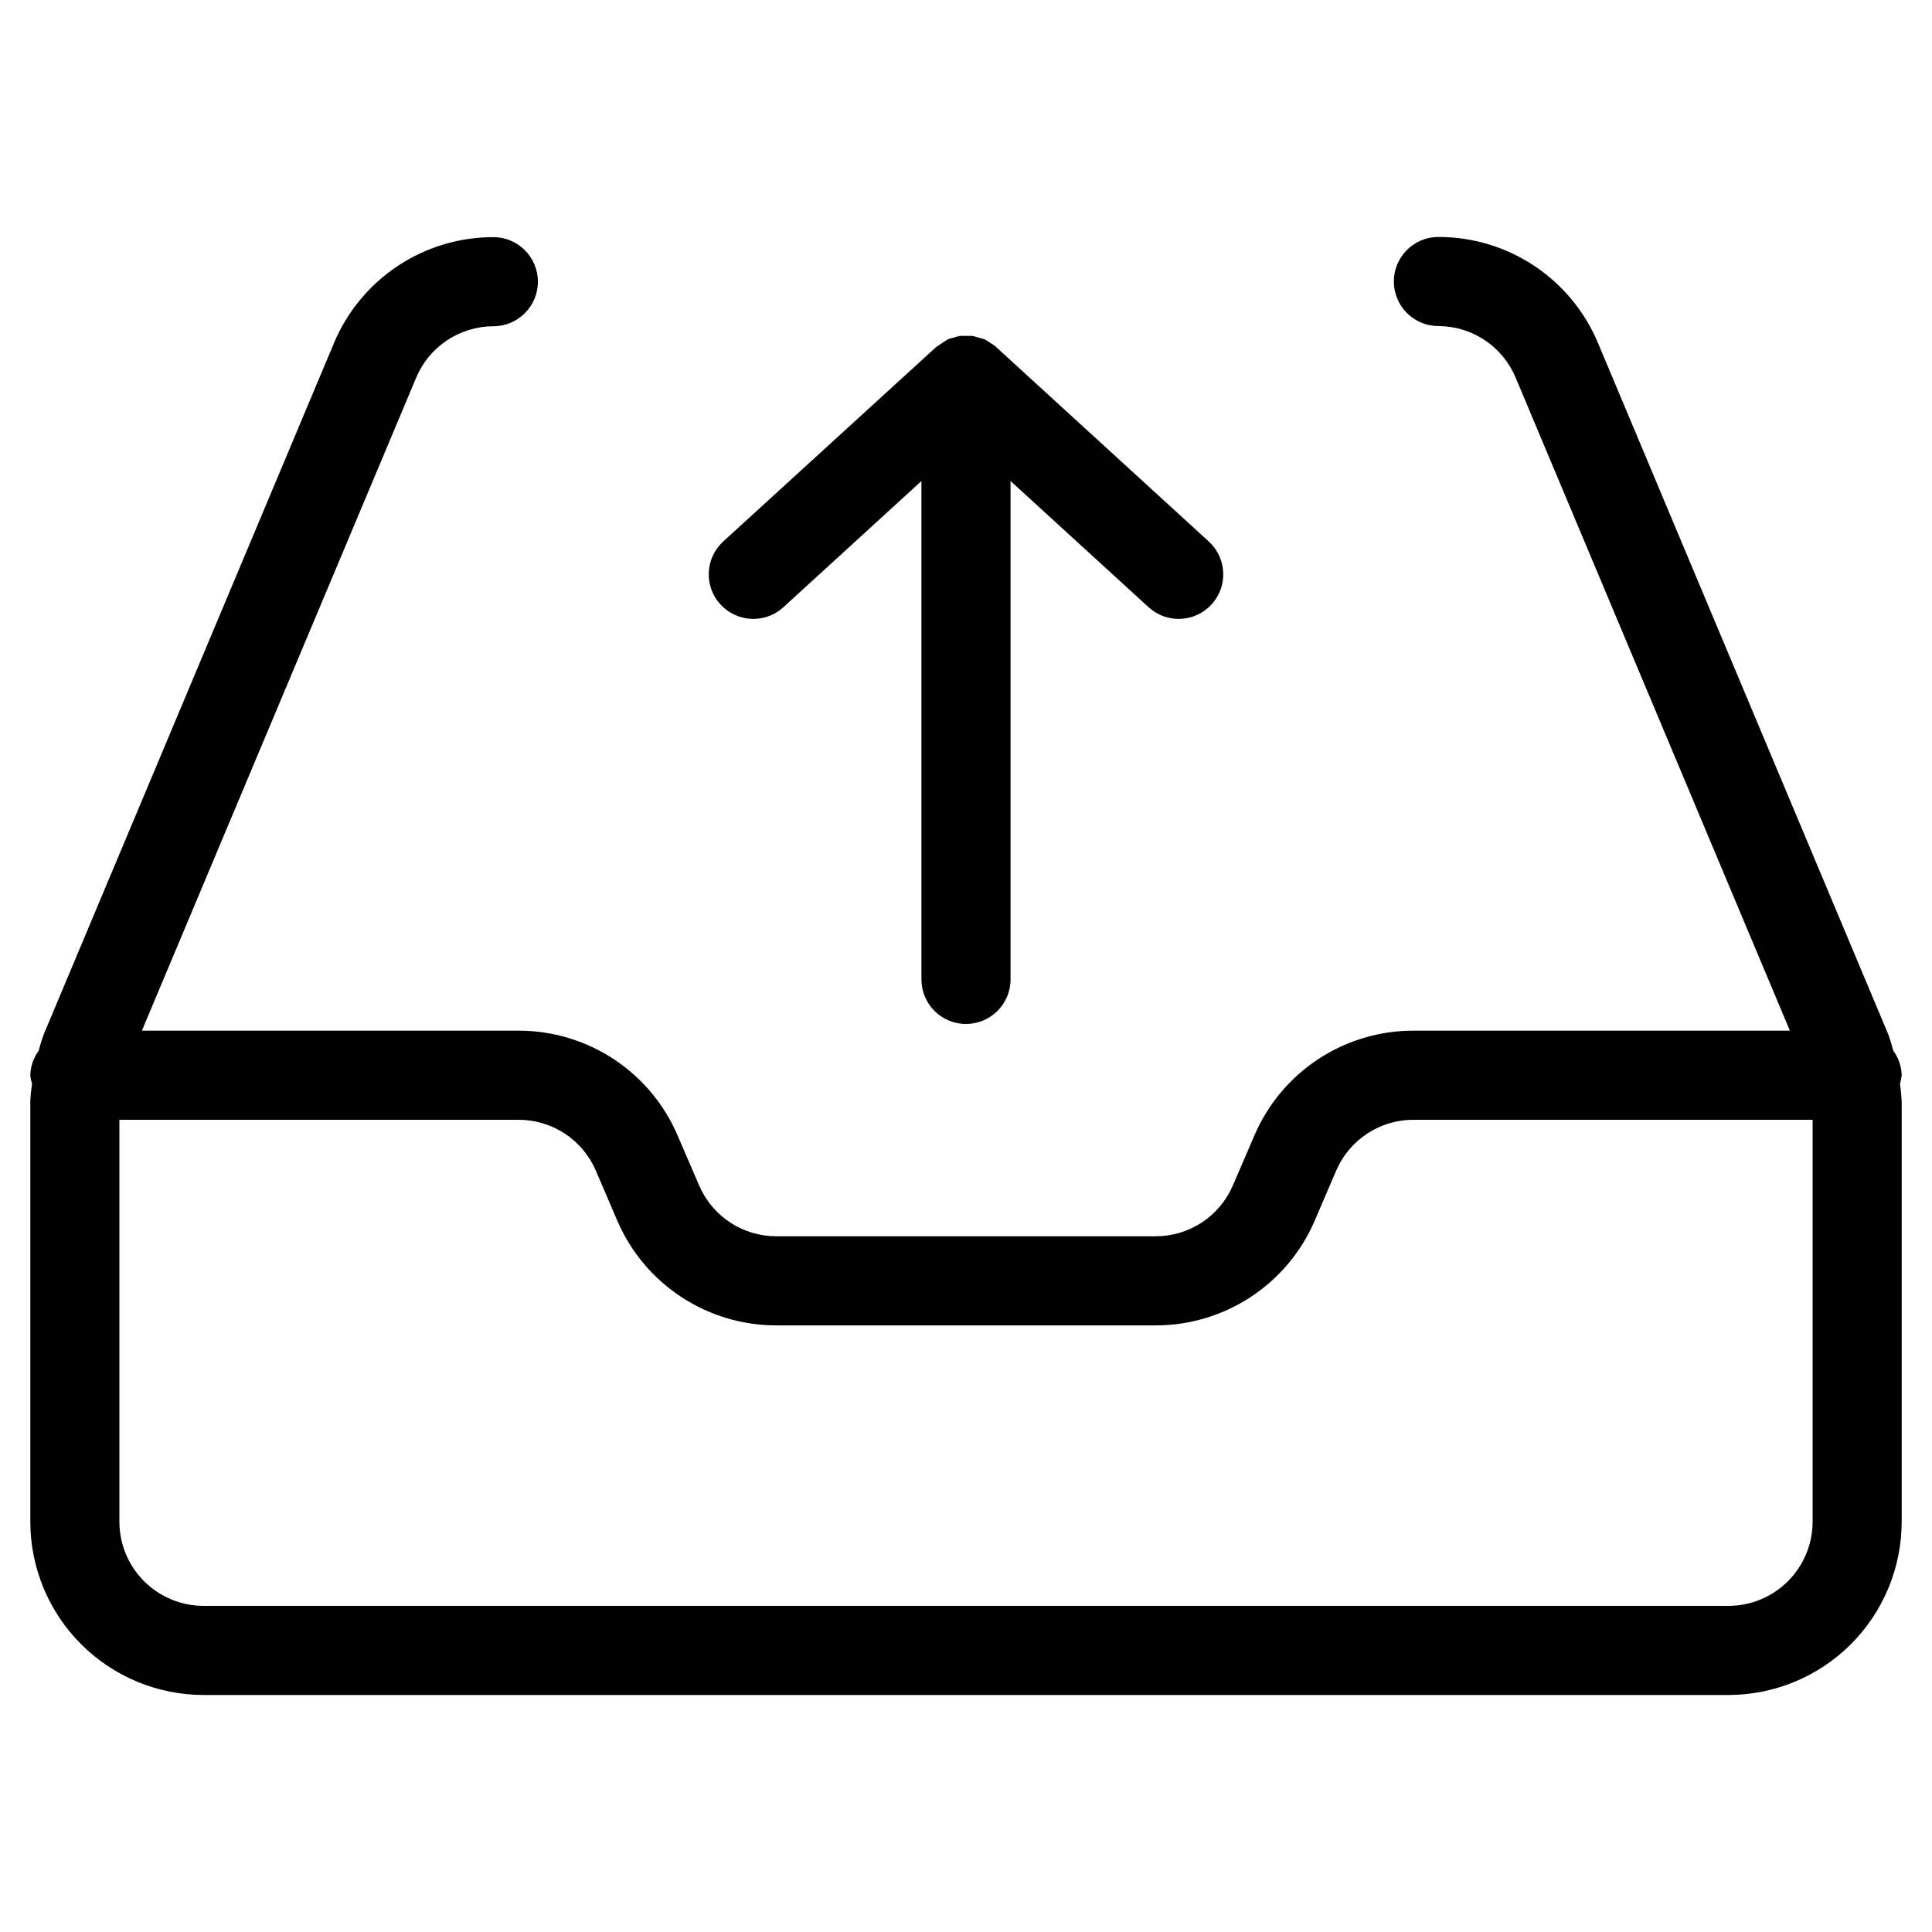
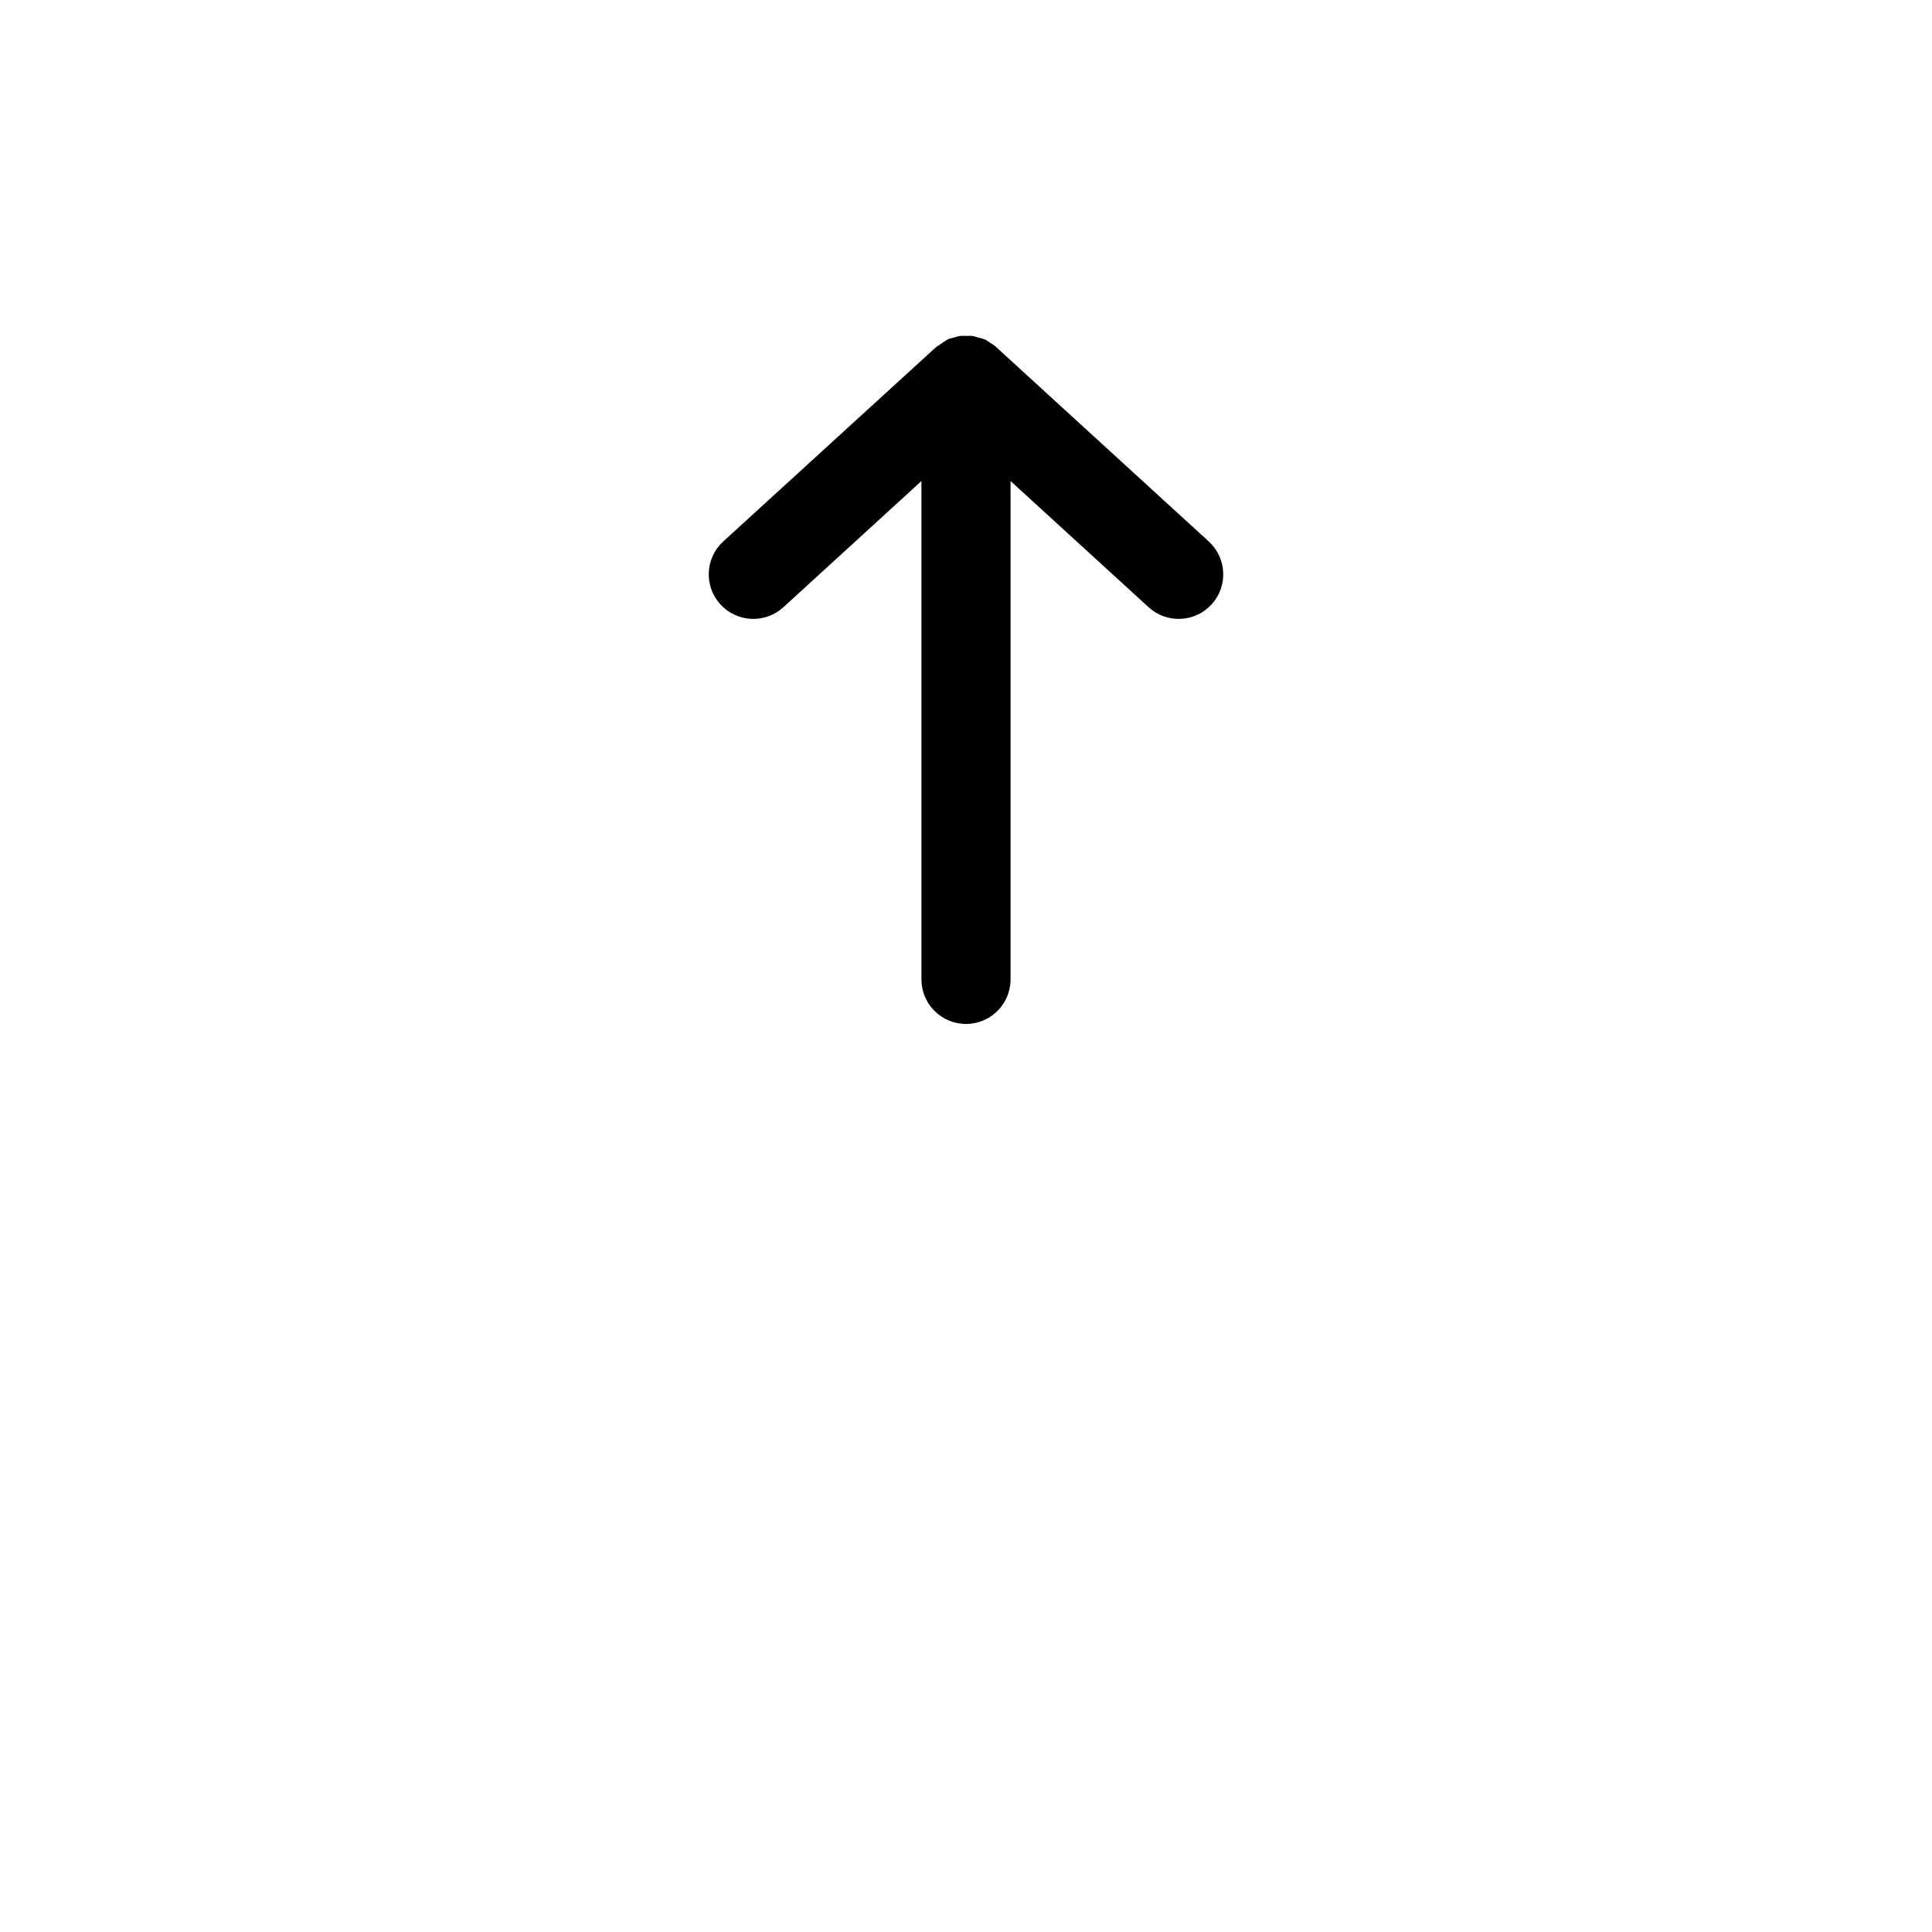
<svg xmlns="http://www.w3.org/2000/svg" fill="#000000" width="800px" height="800px" version="1.1" viewBox="144 144 512 512">
  <g>
-     <path d="m645.73 422.43c-0.375-1.488-0.824-2.953-1.352-4.391l-76.879-183.11c-3.484-8.344-9.363-15.465-16.891-20.473-7.531-5.008-16.371-7.672-25.414-7.66-6.523 0-11.809 5.285-11.809 11.809 0 6.519 5.285 11.805 11.809 11.805 4.379 0.012 8.656 1.312 12.297 3.742 3.641 2.434 6.484 5.887 8.172 9.926l72.676 173.06h-99.773c-8.977-0.008-17.754 2.621-25.246 7.562-7.496 4.941-13.371 11.973-16.898 20.227l-5.699 13.227v-0.004c-1.719 4.004-4.574 7.414-8.211 9.812-3.641 2.394-7.902 3.668-12.258 3.664h-100.51c-4.356 0.004-8.617-1.27-12.254-3.664-3.641-2.398-6.496-5.809-8.211-9.812l-5.699-13.227v0.004c-3.531-8.254-9.406-15.285-16.898-20.227-7.496-4.941-16.273-7.57-25.25-7.562h-99.832l72.676-173.01c1.684-4.039 4.527-7.492 8.168-9.926 3.641-2.43 7.918-3.731 12.297-3.742 6.523 0 11.809-5.285 11.809-11.805 0-6.523-5.285-11.809-11.809-11.809-9.023-0.004-17.852 2.66-25.367 7.656-7.516 5-13.387 12.105-16.875 20.43l-76.875 183.11c-0.535 1.434-0.988 2.902-1.355 4.391-1.398 1.891-2.18 4.168-2.234 6.519 0.07 0.77 0.223 1.527 0.457 2.266-0.234 1.523-0.387 3.059-0.457 4.598v111.48c0.016 12.164 4.856 23.828 13.457 32.434 8.605 8.602 20.27 13.441 32.434 13.461h404.15c12.164-0.02 23.828-4.859 32.434-13.461 8.602-8.605 13.441-20.27 13.461-32.434v-111.48c-0.074-1.539-0.227-3.074-0.457-4.598 0.23-0.738 0.383-1.496 0.457-2.266-0.059-2.352-0.84-4.629-2.238-6.519zm-43.66 147.14h-404.15c-5.902-0.008-11.566-2.359-15.742-6.535-4.176-4.176-6.527-9.836-6.535-15.742v-106.54h105.79c4.356-0.004 8.617 1.27 12.254 3.668 3.641 2.394 6.496 5.805 8.215 9.809l5.684 13.258v-0.004c3.539 8.246 9.422 15.27 16.918 20.203 7.492 4.934 16.27 7.562 25.242 7.555h100.51c8.977 0.008 17.754-2.621 25.25-7.559s13.375-11.965 16.914-20.215l5.684-13.242v0.004c1.719-4.004 4.574-7.414 8.211-9.809 3.637-2.398 7.898-3.672 12.254-3.668h105.79v106.54c-0.008 5.906-2.359 11.566-6.535 15.742-4.176 4.176-9.836 6.527-15.742 6.535z" />
    <path d="m400 415.36c6.519 0 11.805-5.285 11.805-11.805v-132.08l36.684 33.535c4.828 4.316 12.234 3.941 16.598-0.844 4.367-4.781 4.062-12.191-0.68-16.602l-56.441-51.609-0.094-0.109c-0.453-0.363-0.934-0.688-1.434-0.977-0.453-0.328-0.926-0.629-1.418-0.898l-0.297-0.109c-0.469-0.164-0.949-0.297-1.434-0.395-0.512-0.184-1.039-0.332-1.574-0.441-0.582-0.039-1.164-0.039-1.746 0-0.527-0.035-1.051-0.035-1.574 0-0.59 0.109-1.172 0.27-1.734 0.473-0.457 0.09-0.91 0.211-1.352 0.363l-0.188 0.109h-0.004c-0.969 0.594-1.922 1.219-2.848 1.875l-0.172 0.109-56.508 51.609c-4.742 4.41-5.043 11.82-0.68 16.602 4.367 4.785 11.77 5.16 16.598 0.844l36.684-33.535v132.08c0 6.519 5.285 11.805 11.809 11.805z" />
  </g>
</svg>